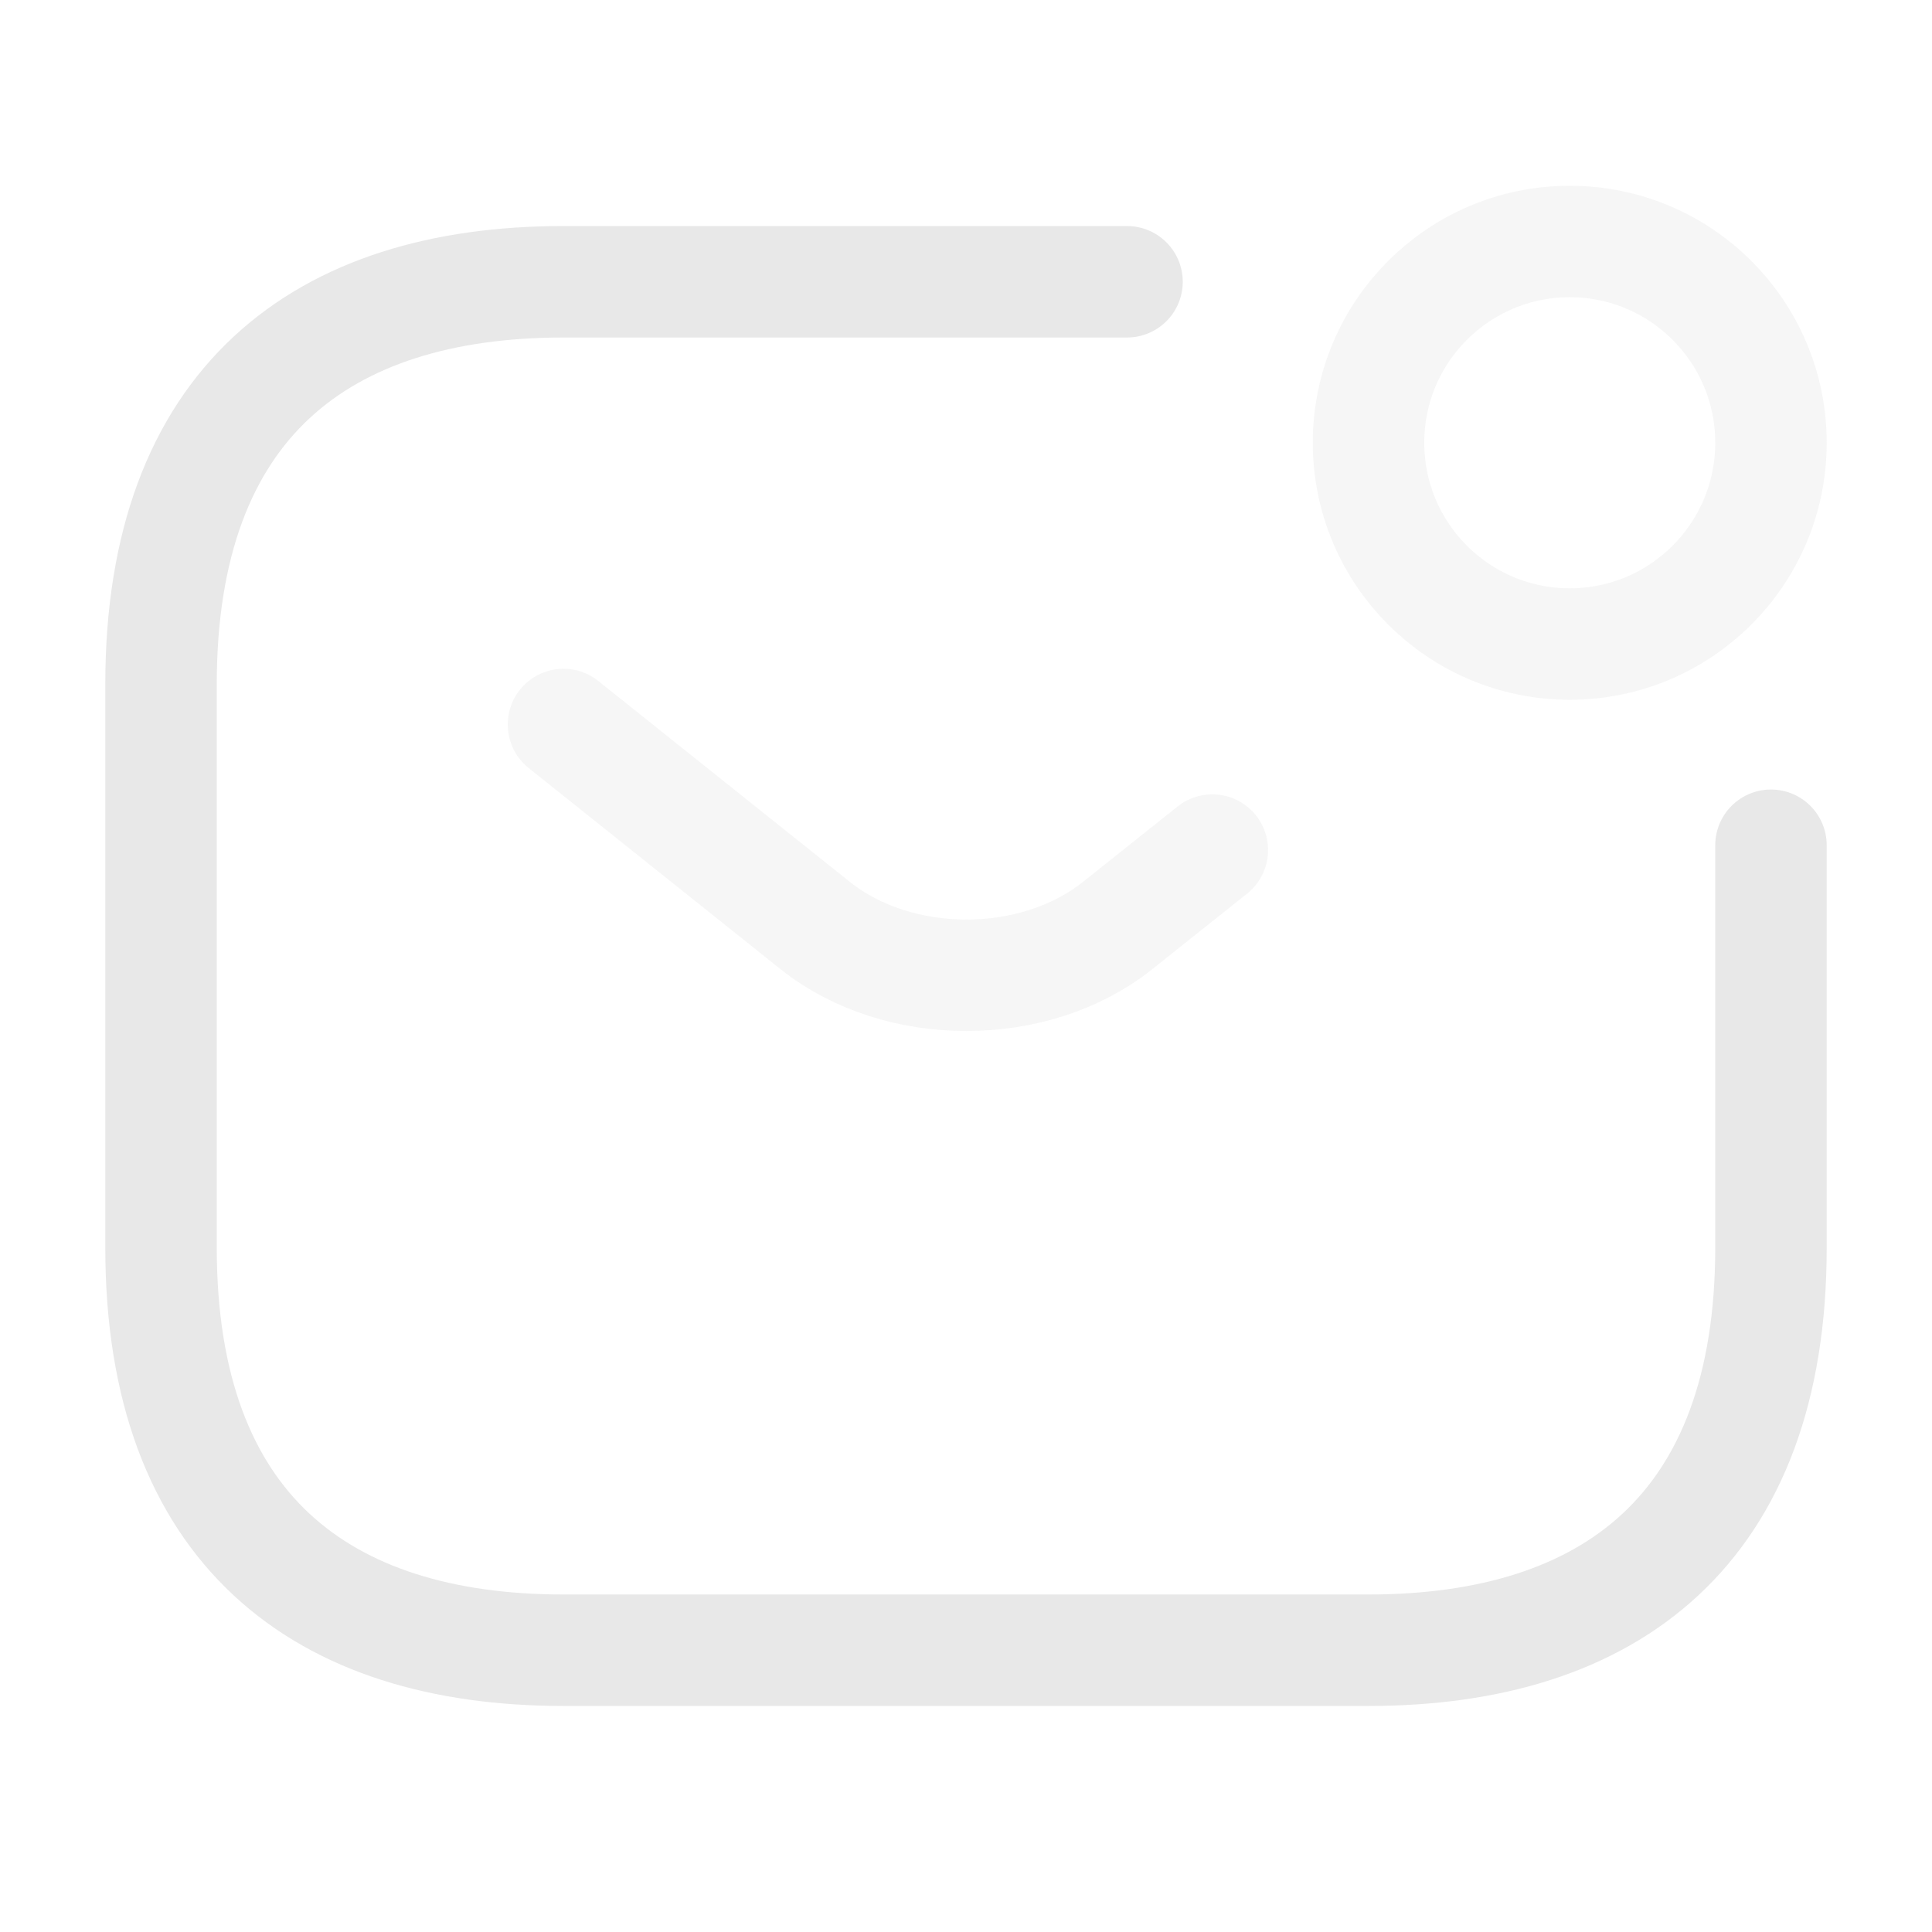
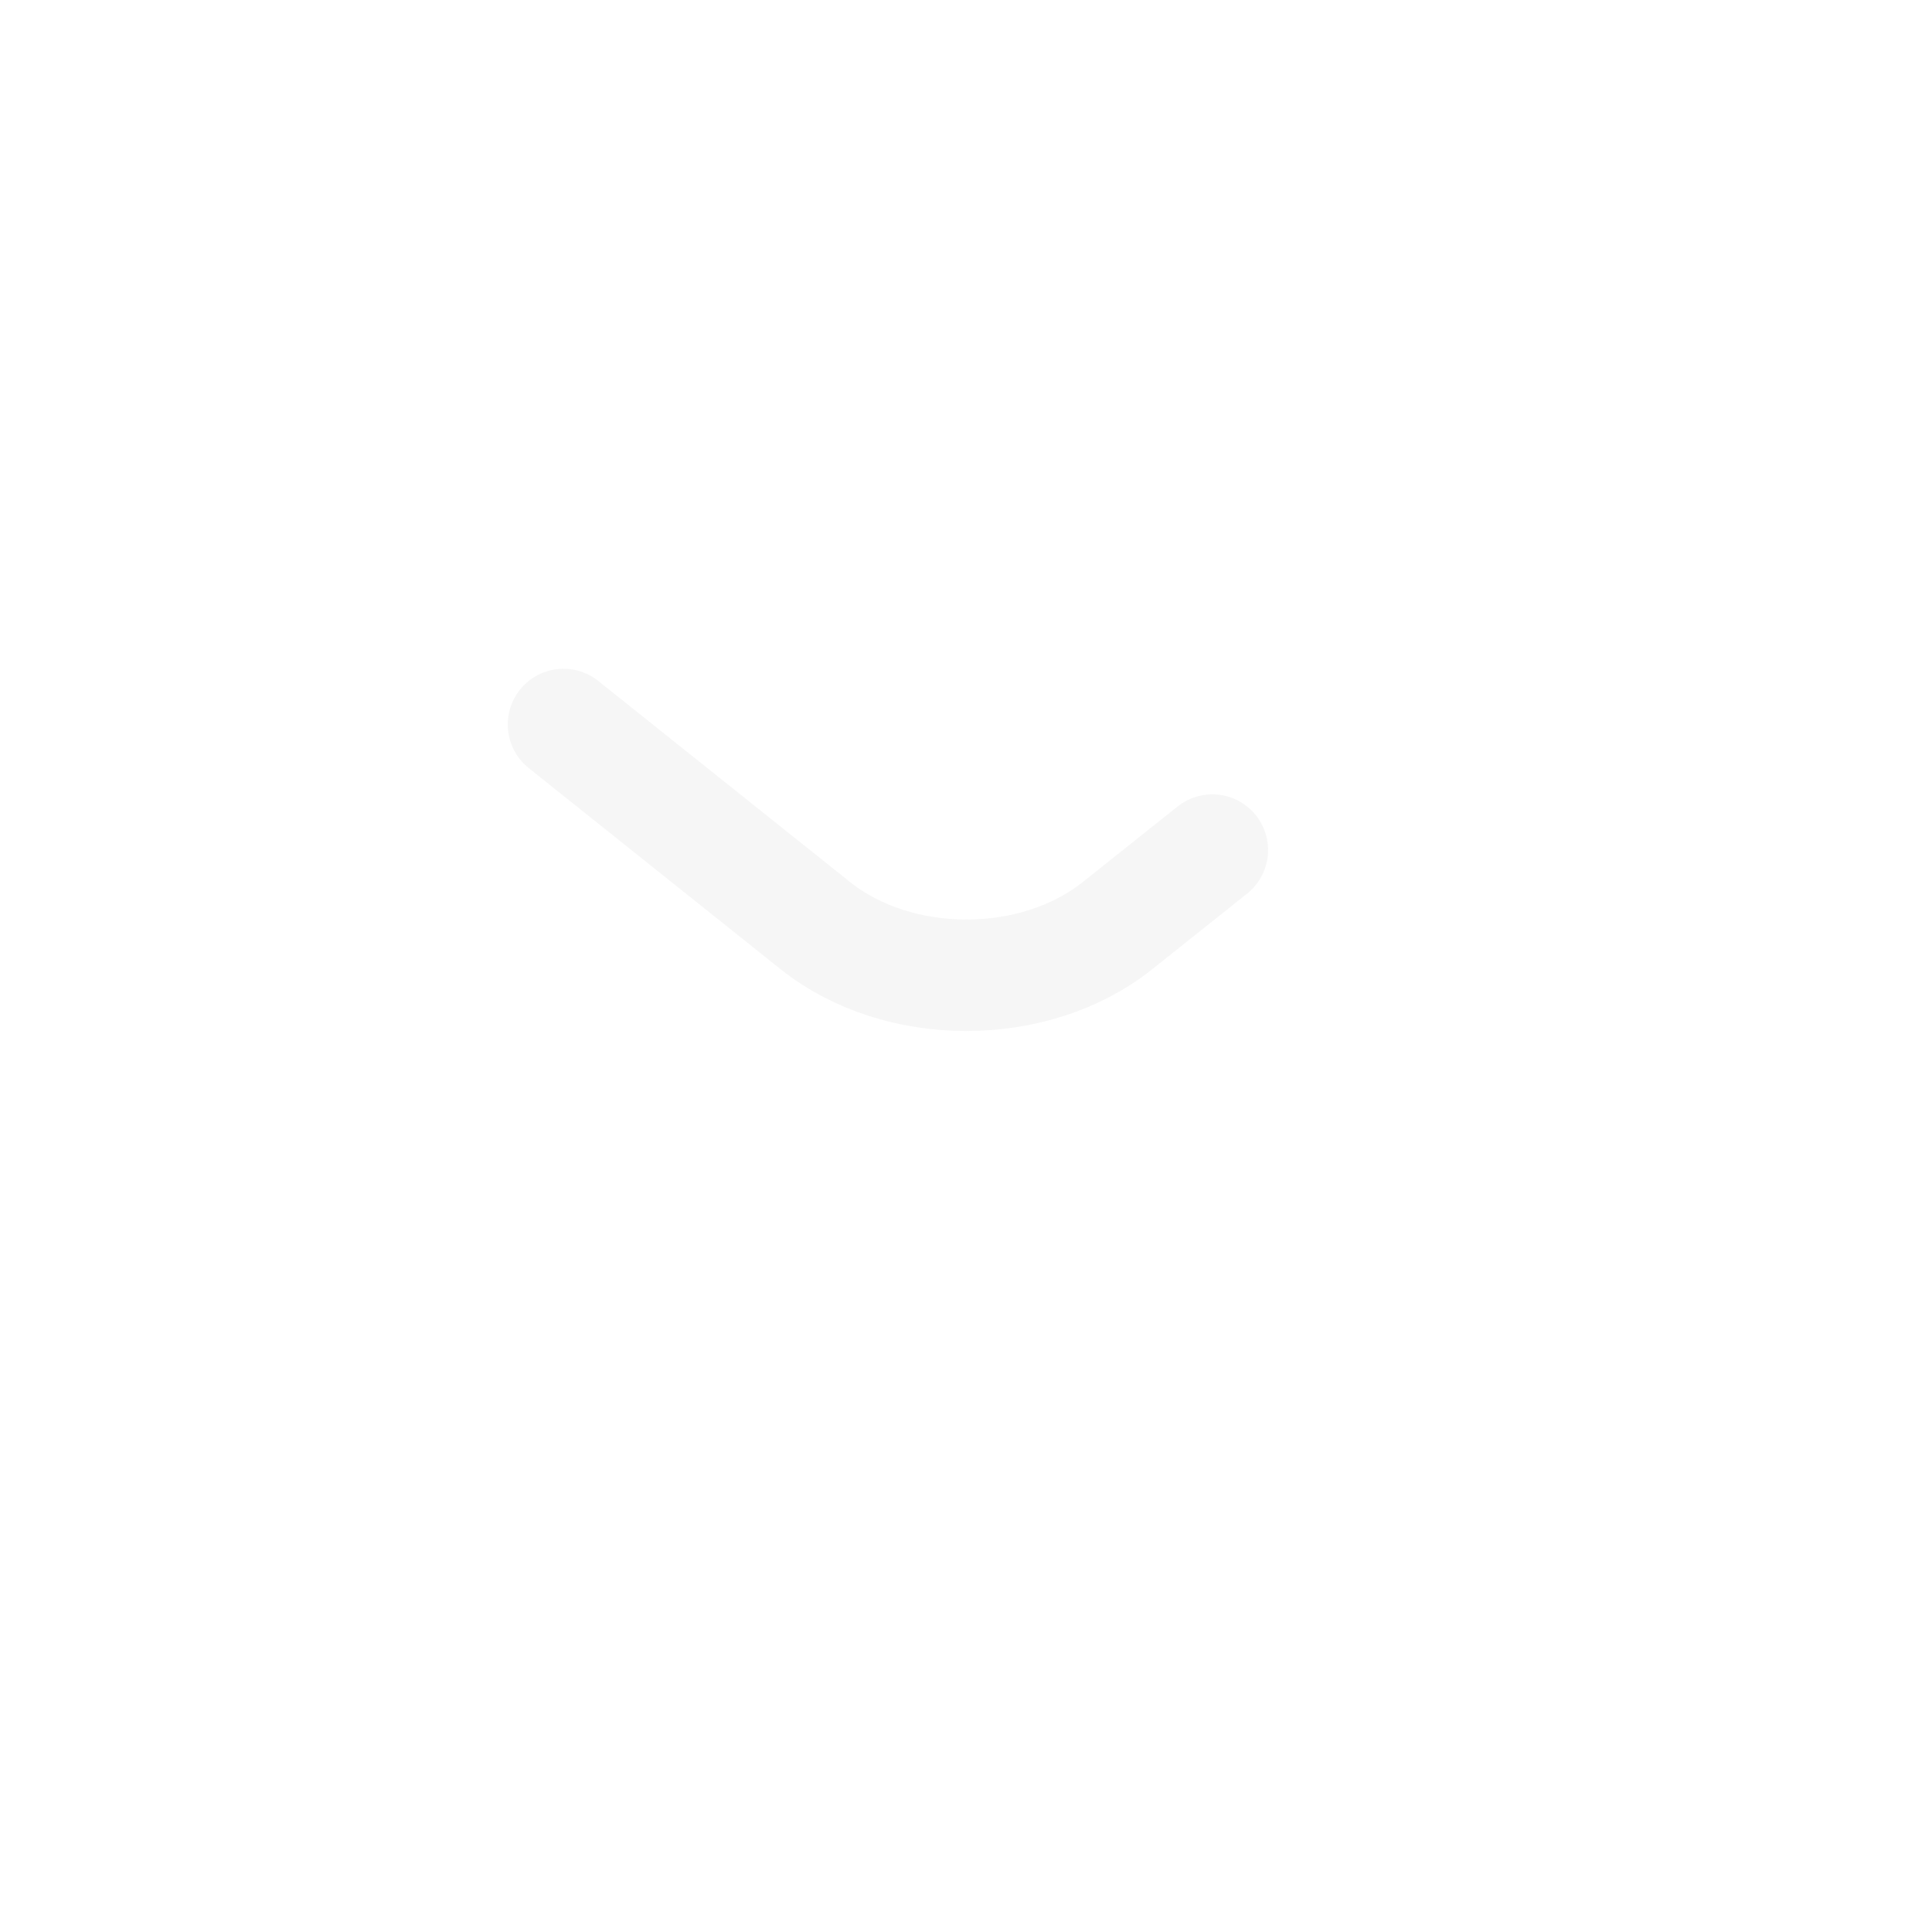
<svg xmlns="http://www.w3.org/2000/svg" width="26" height="26" viewBox="0 0 26 26" fill="none">
-   <path d="M23.833 11.375V16.791C23.833 20.583 21.667 22.208 18.417 22.208H7.583C4.333 22.208 2.167 20.583 2.167 16.791V9.208C2.167 5.417 4.333 3.792 7.583 3.792H15.167" stroke="#E8E8E8" stroke-width="1.5" stroke-miterlimit="10" stroke-linecap="round" stroke-linejoin="round" />
  <path opacity="0.4" d="M7.583 9.75L10.974 12.458C12.09 13.347 13.921 13.347 15.037 12.458L16.315 11.44" stroke="#E8E8E8" stroke-width="1.5" stroke-miterlimit="10" stroke-linecap="round" stroke-linejoin="round" />
-   <path opacity="0.4" d="M21.125 8.667C22.621 8.667 23.833 7.454 23.833 5.958C23.833 4.463 22.621 3.25 21.125 3.25C19.629 3.25 18.417 4.463 18.417 5.958C18.417 7.454 19.629 8.667 21.125 8.667Z" stroke="#E8E8E8" stroke-width="1.5" stroke-miterlimit="10" stroke-linecap="round" stroke-linejoin="round" />
</svg>